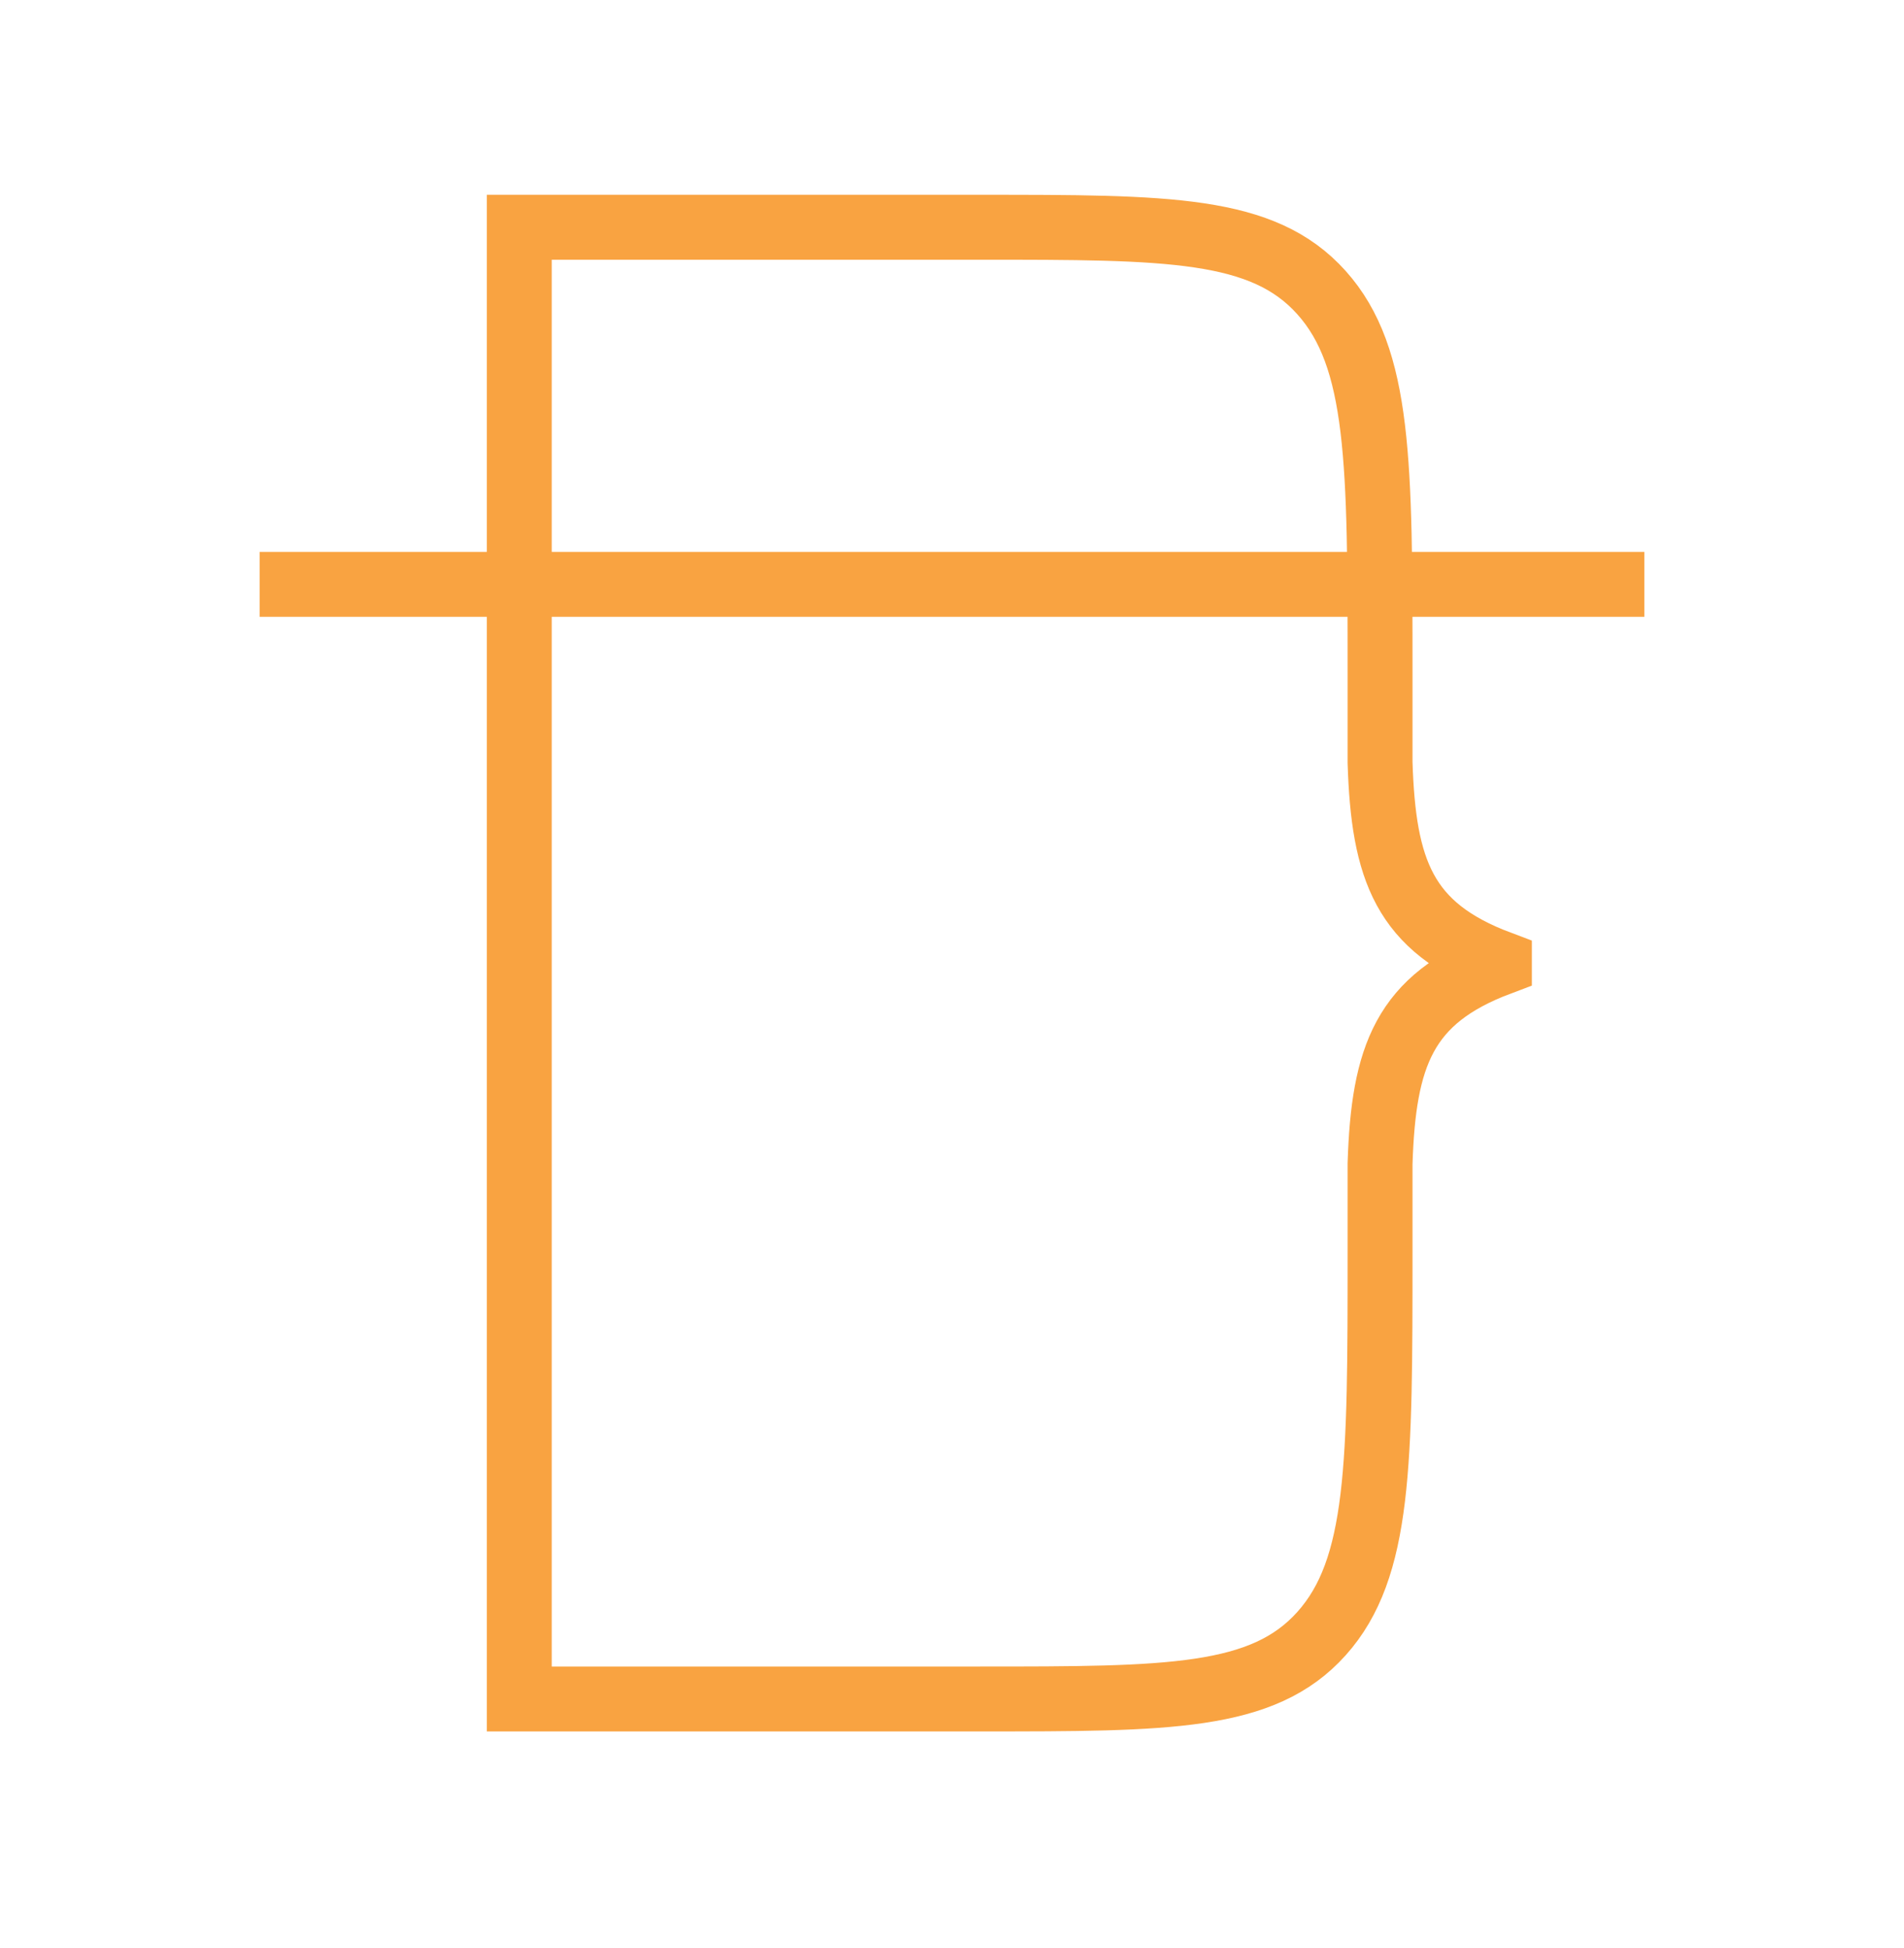
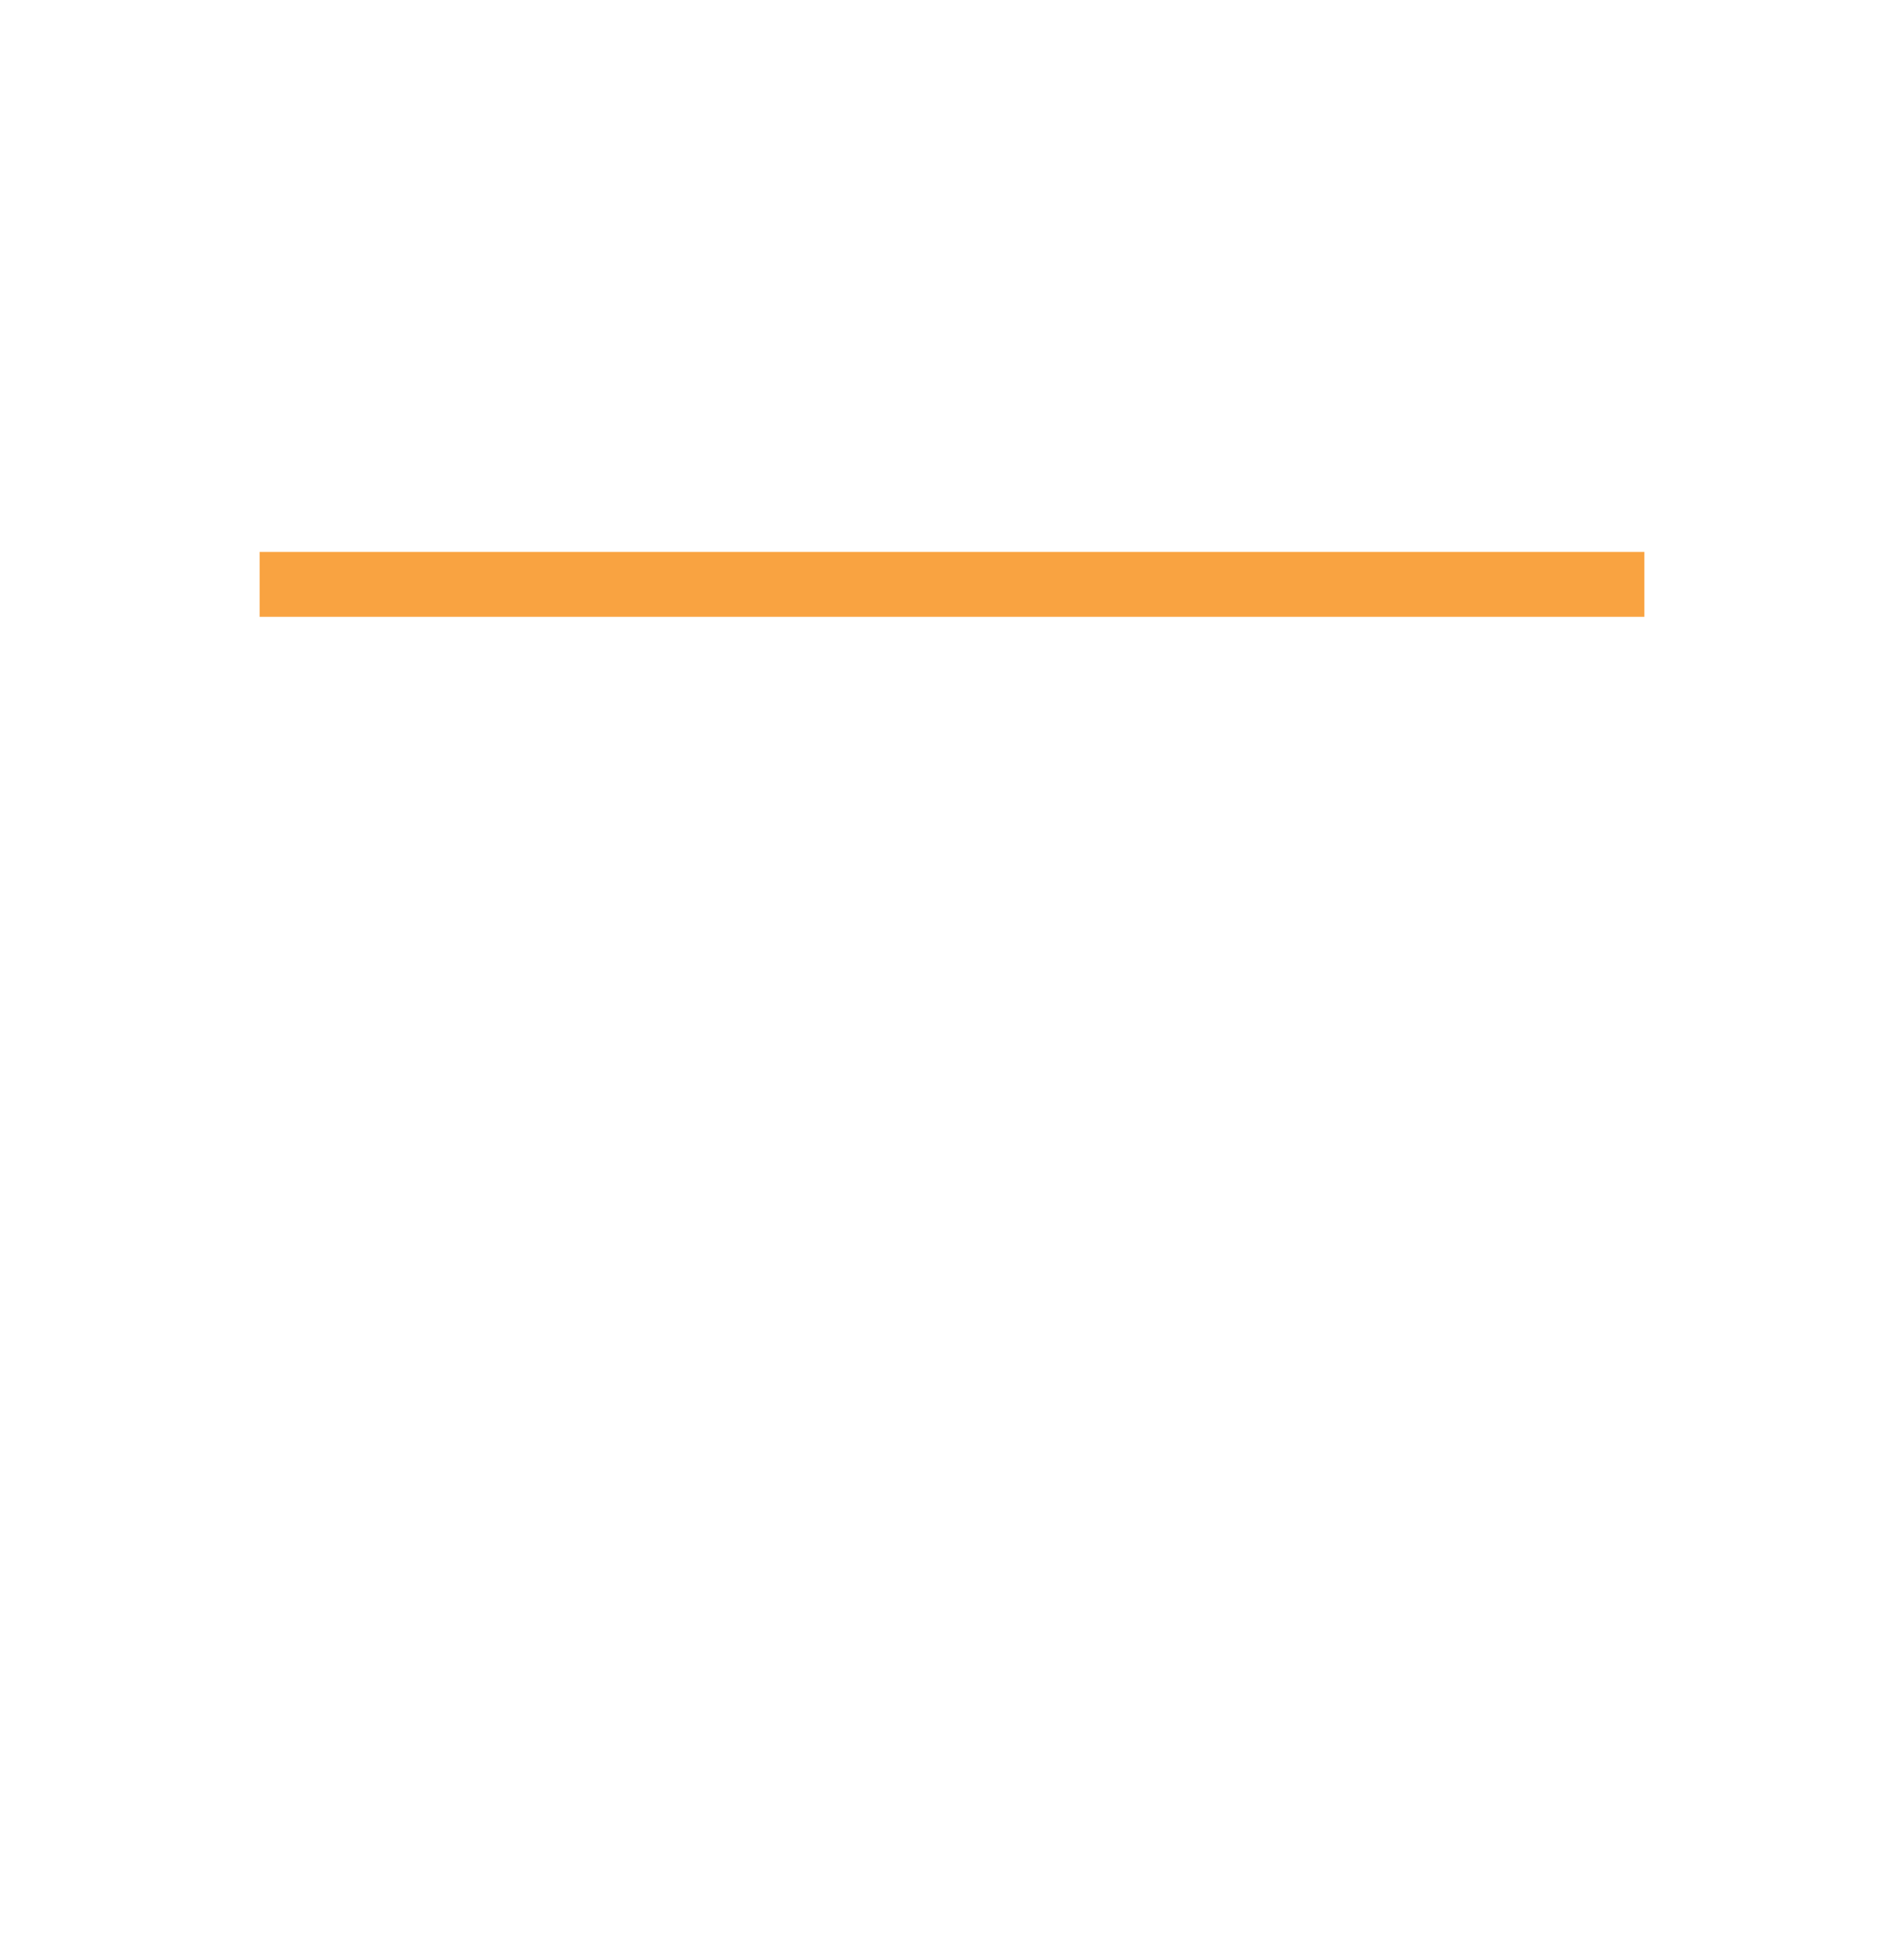
<svg xmlns="http://www.w3.org/2000/svg" width="44" height="45" viewBox="0 0 44 45" fill="none">
  <line x1="6" y1="13.5" x2="38" y2="13.5" stroke="#F9A341" stroke-width="1.5" />
-   <path d="M22.65 39.25C27.007 39.25 29.185 39.25 30.538 37.741C31.892 36.232 31.892 33.804 31.892 28.947V26.886C31.971 24.398 32.446 23.08 34.65 22.251V22.249C32.446 21.42 31.971 20.102 31.892 17.614V15.553C31.892 10.696 31.892 8.268 30.538 6.759C29.185 5.25 27.007 5.25 22.65 5.25H12V39.25H22.65Z" stroke="#F9A341" stroke-width="1.5" />
</svg>